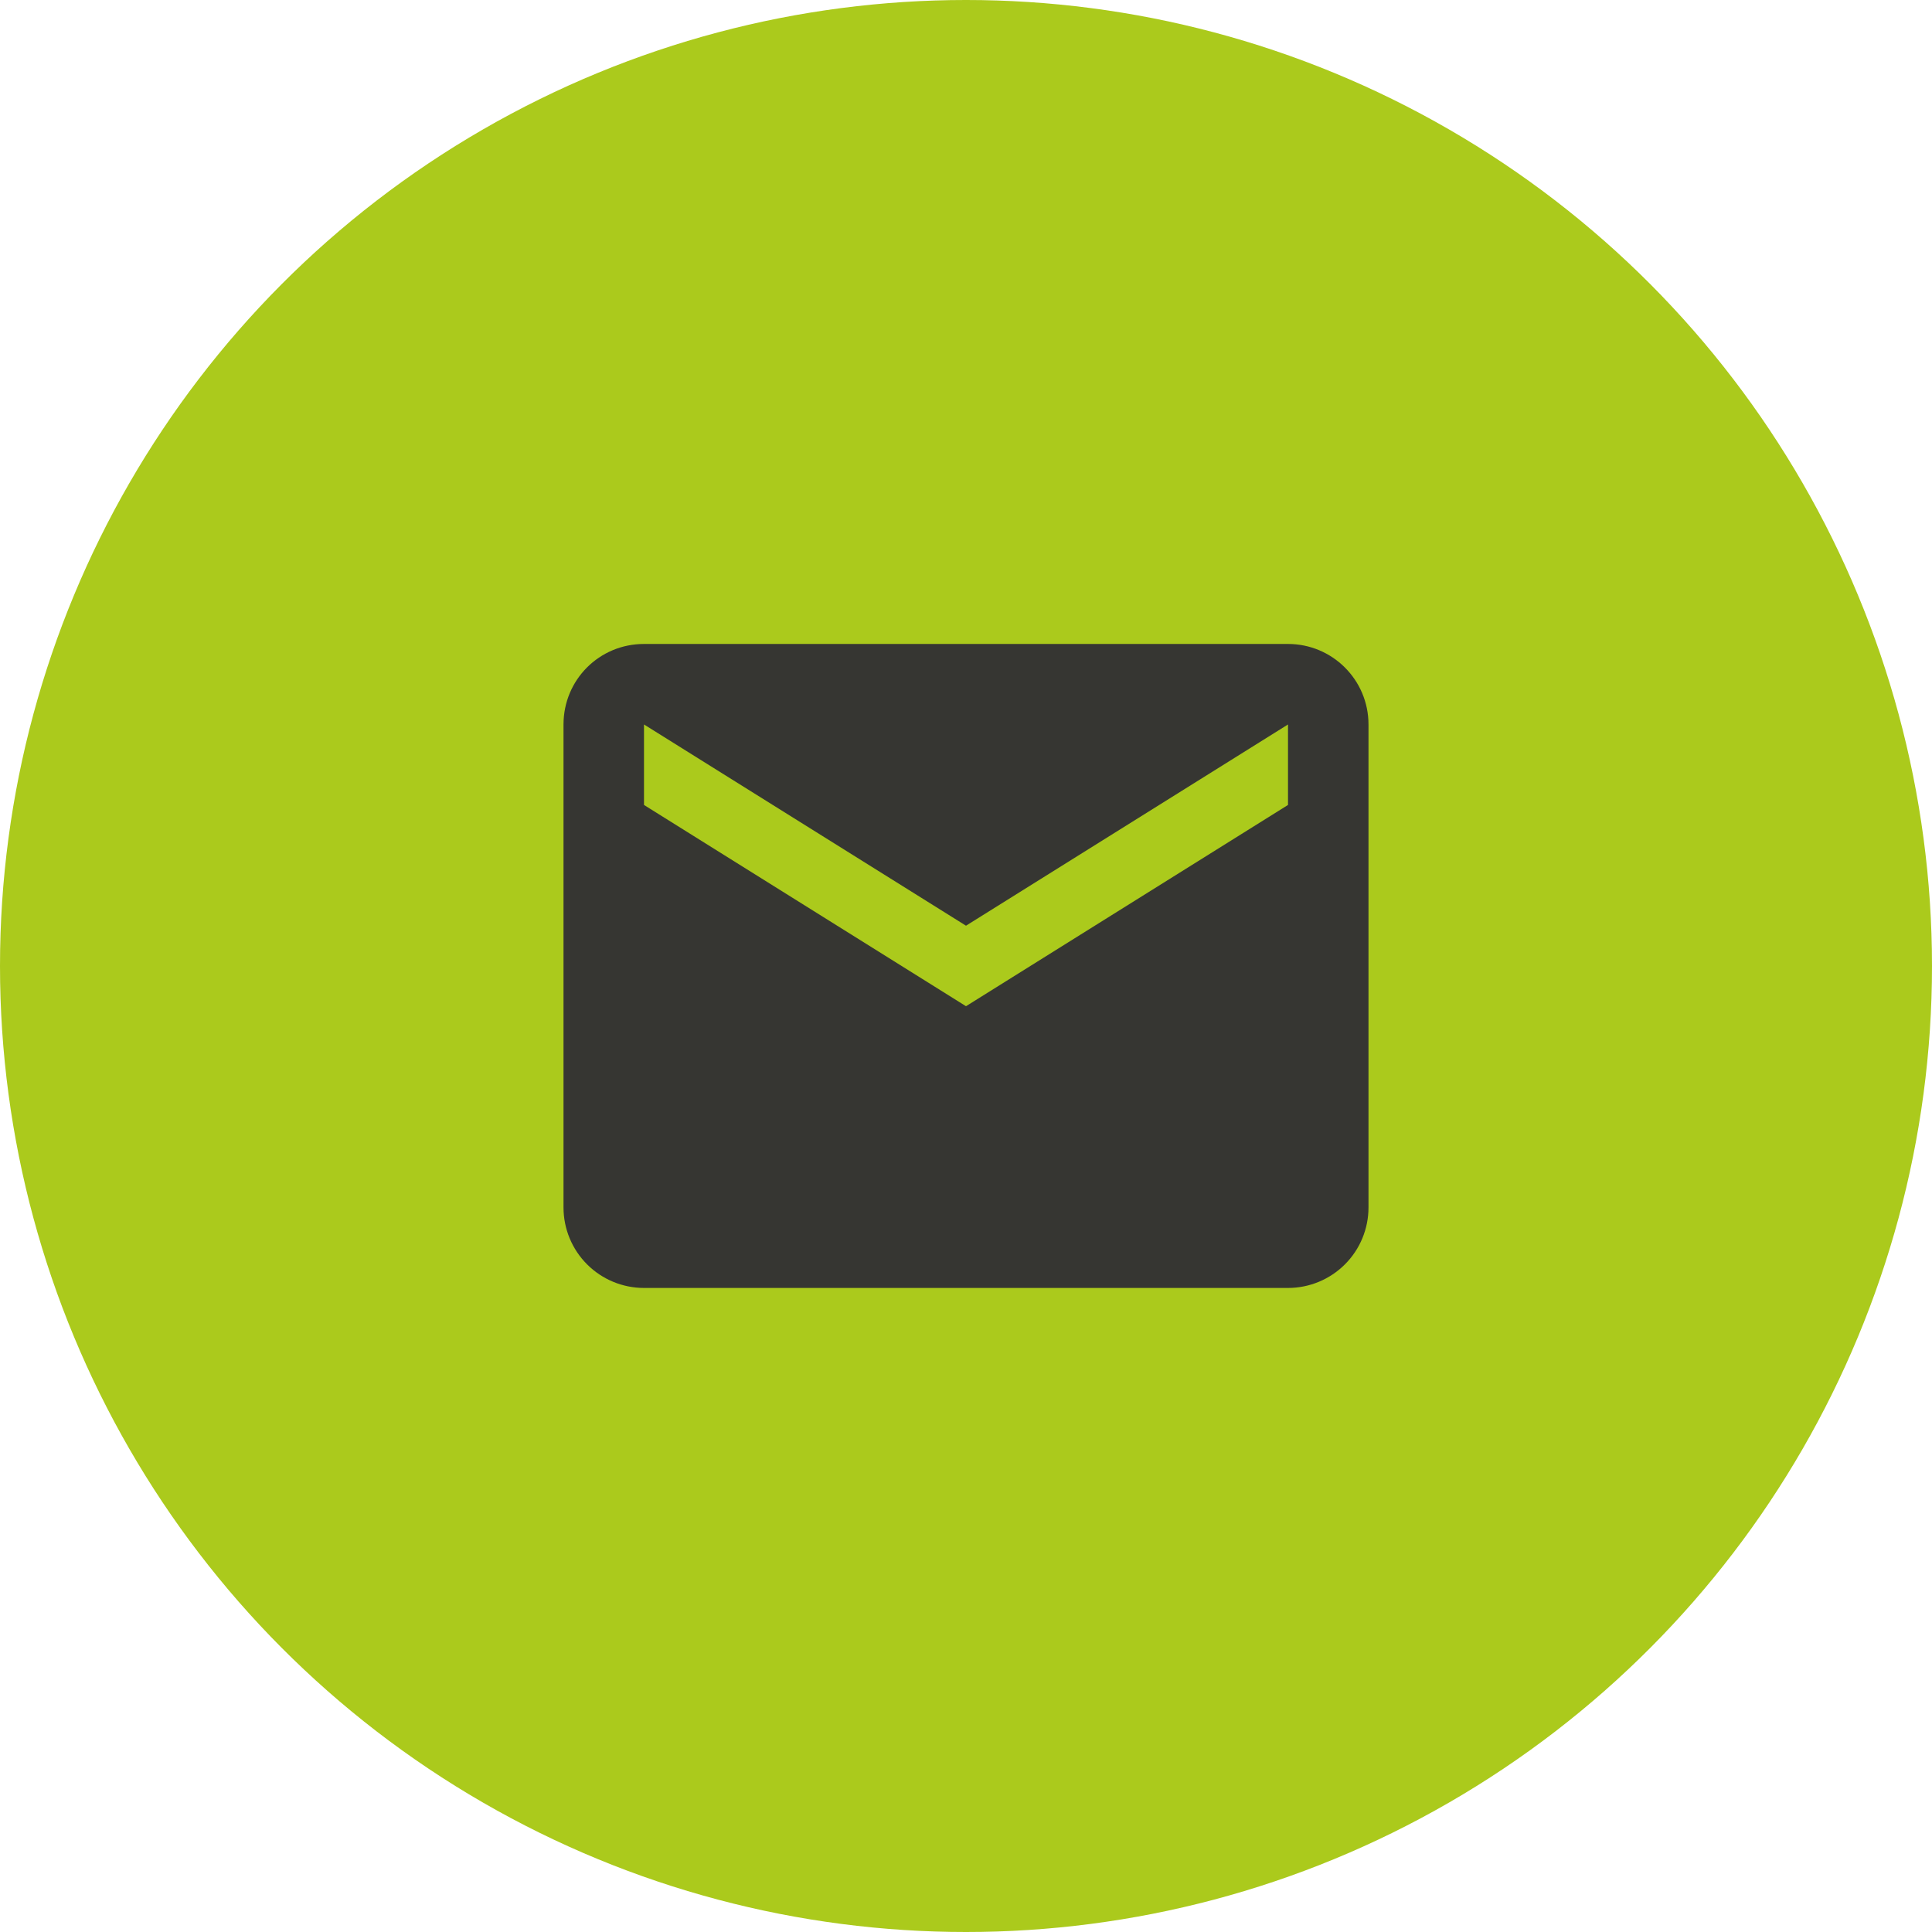
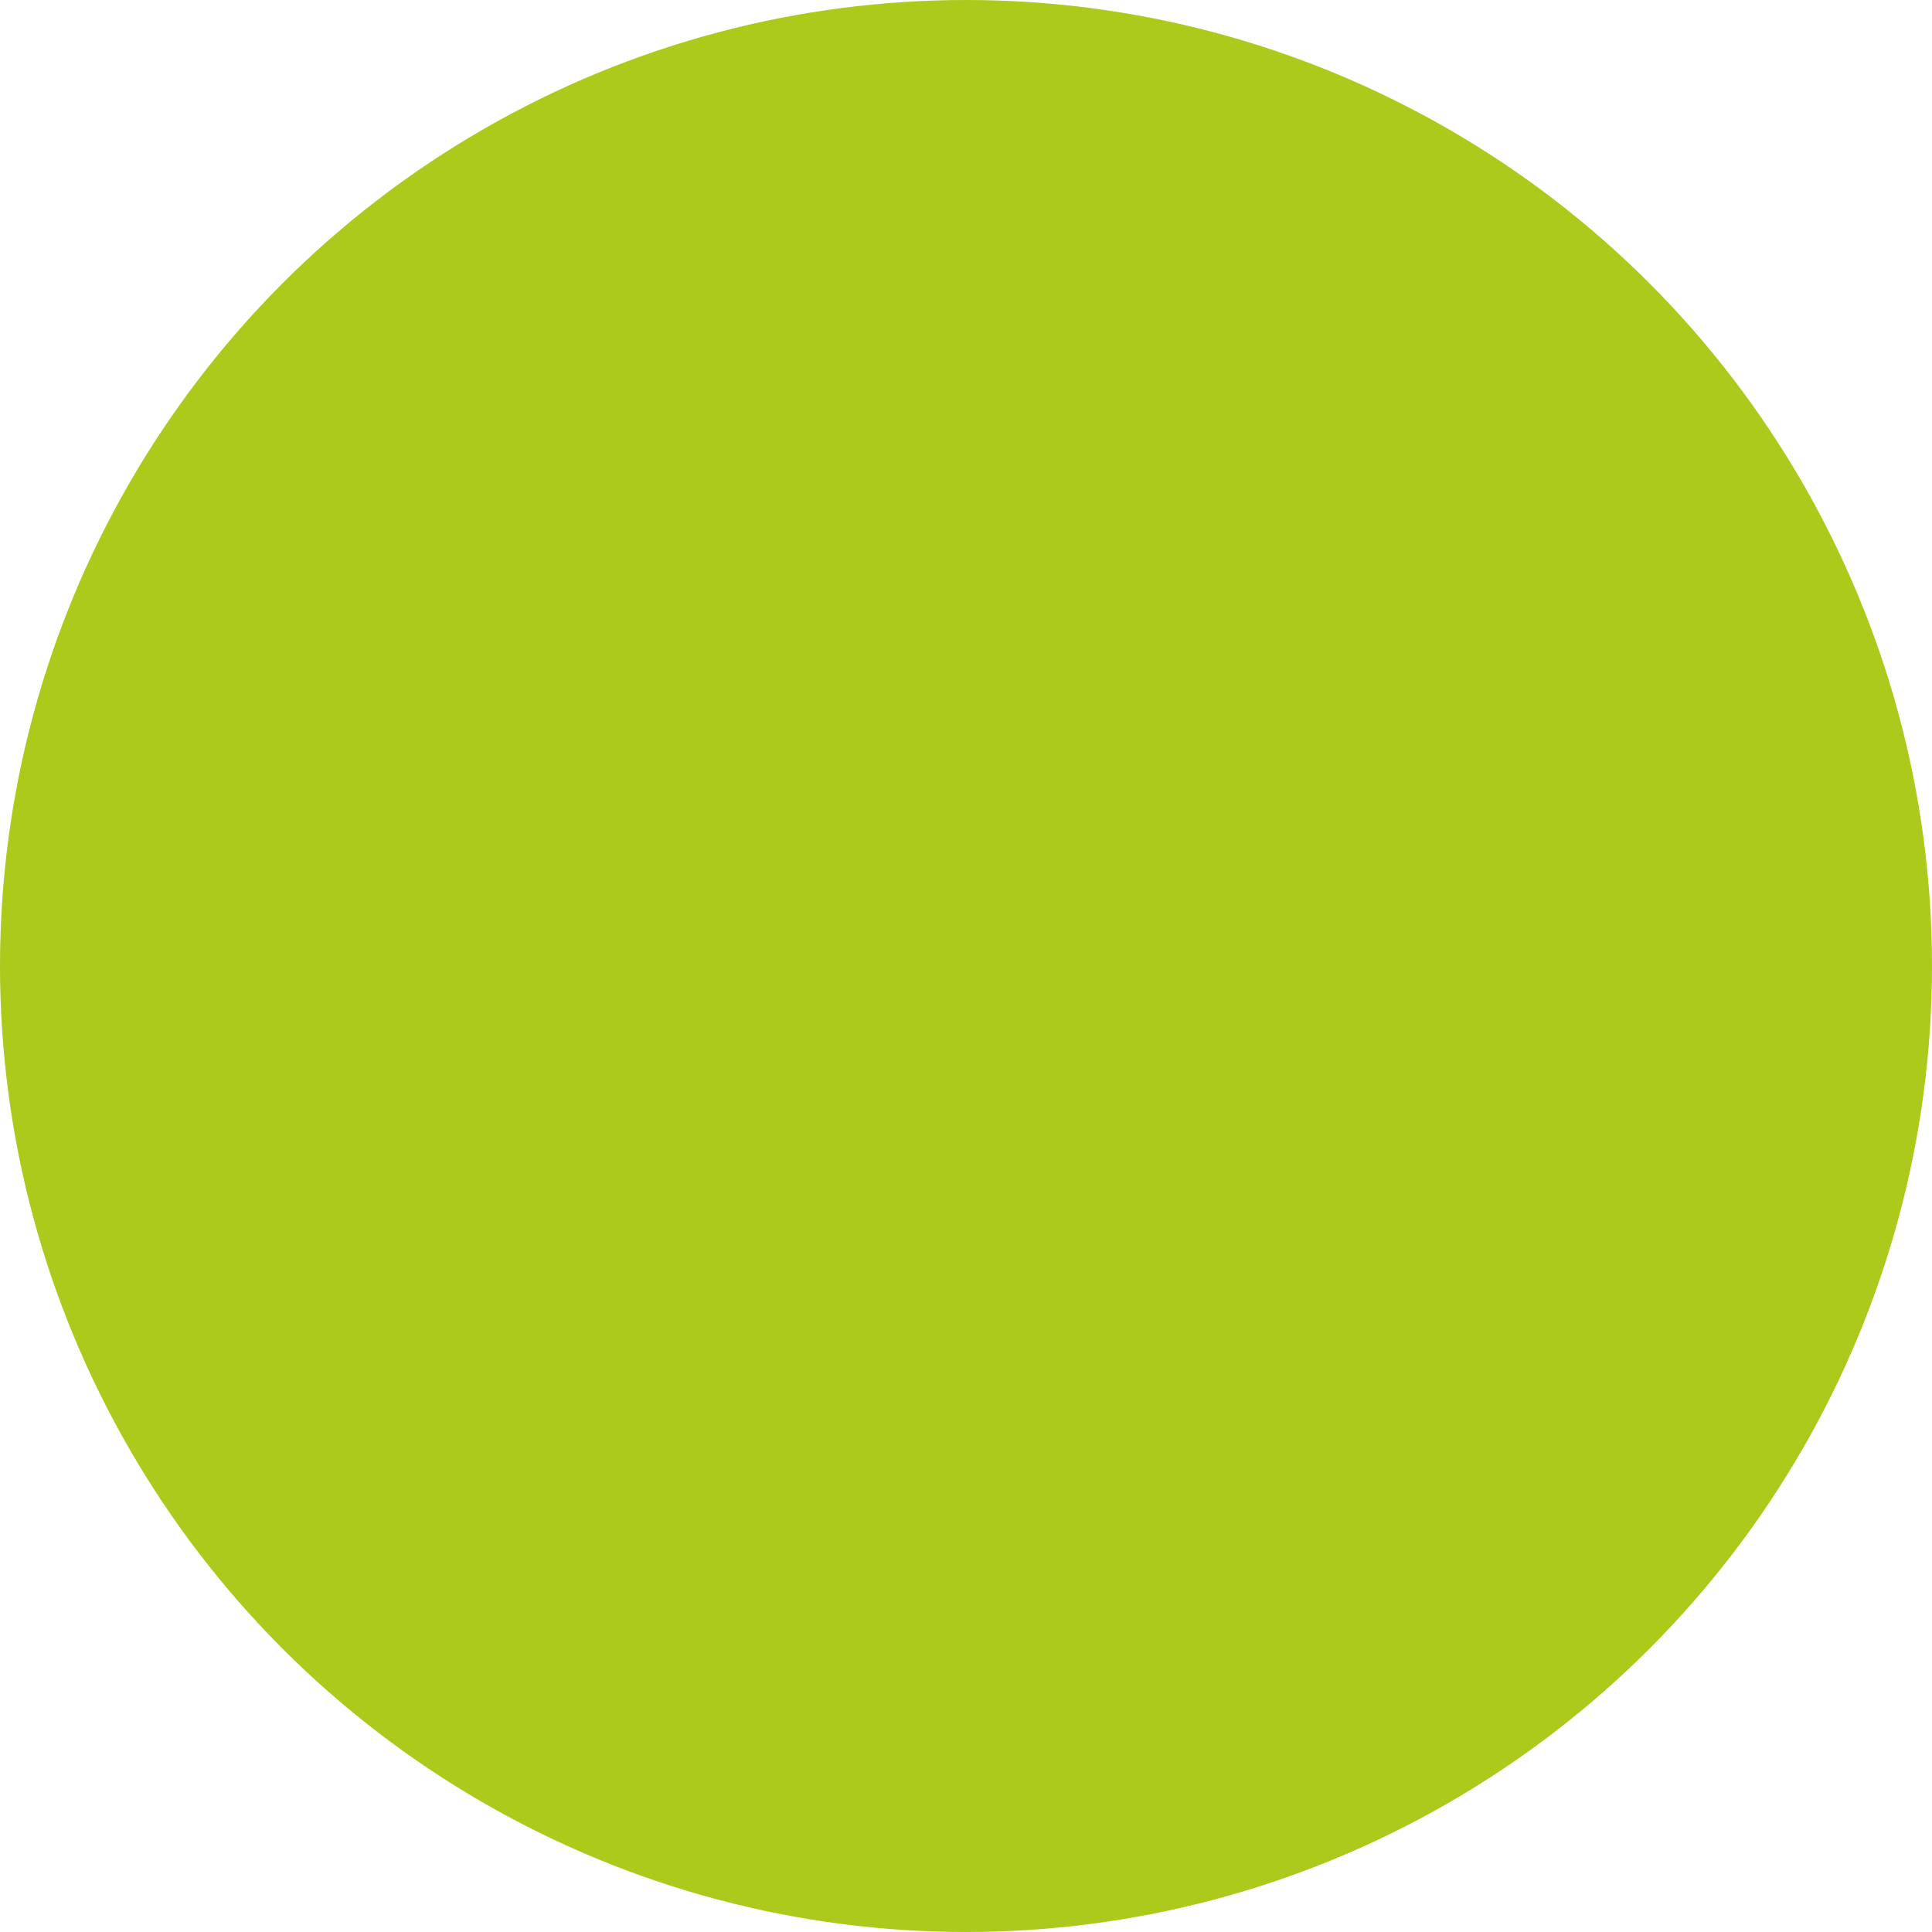
<svg xmlns="http://www.w3.org/2000/svg" width="64" height="64" viewBox="0 0 64 64" fill="none">
  <circle cx="32" cy="32" r="32" fill="#ABCA1C" />
-   <path d="M42.667 26.665L32 33.332L21.333 26.665V23.999L32 30.665L42.667 23.999V26.665ZM42.667 21.332H21.333C19.853 21.332 18.667 22.519 18.667 23.999V39.999C18.667 40.706 18.948 41.384 19.448 41.884C19.948 42.384 20.626 42.665 21.333 42.665H42.667C43.374 42.665 44.052 42.384 44.552 41.884C45.053 41.384 45.333 40.706 45.333 39.999V23.999C45.333 22.519 44.133 21.332 42.667 21.332Z" fill="#363632" />
</svg>